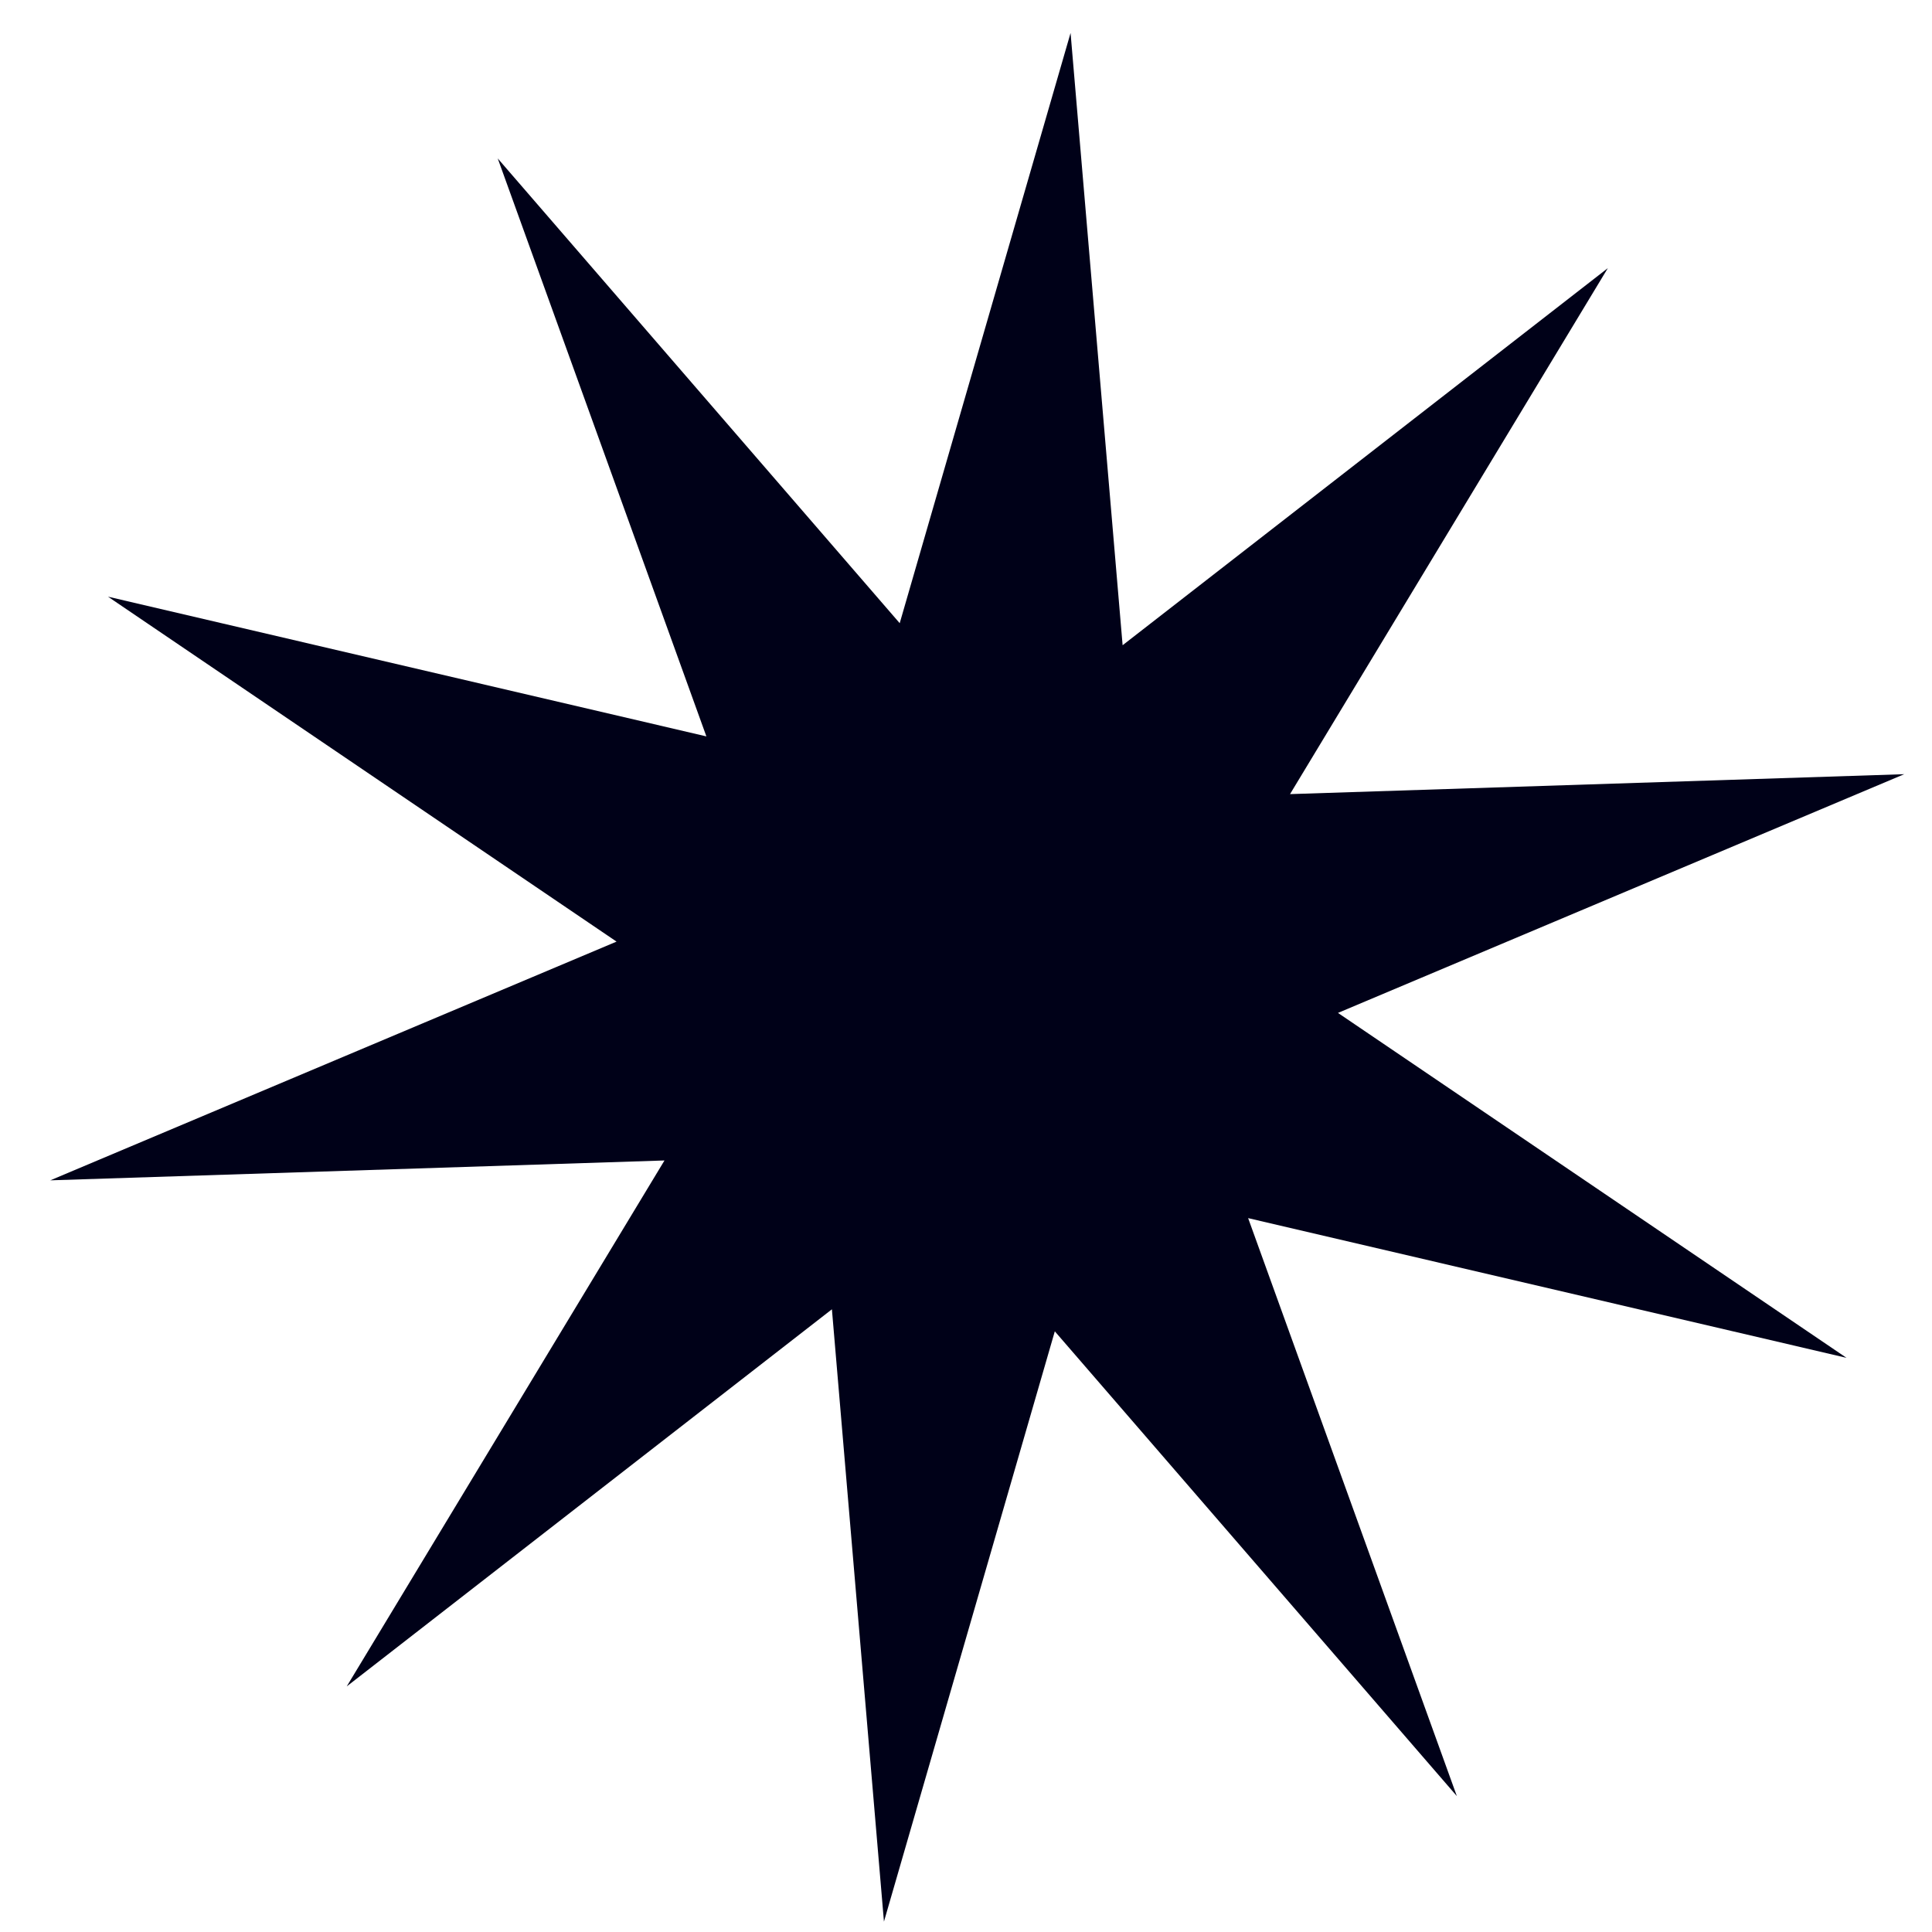
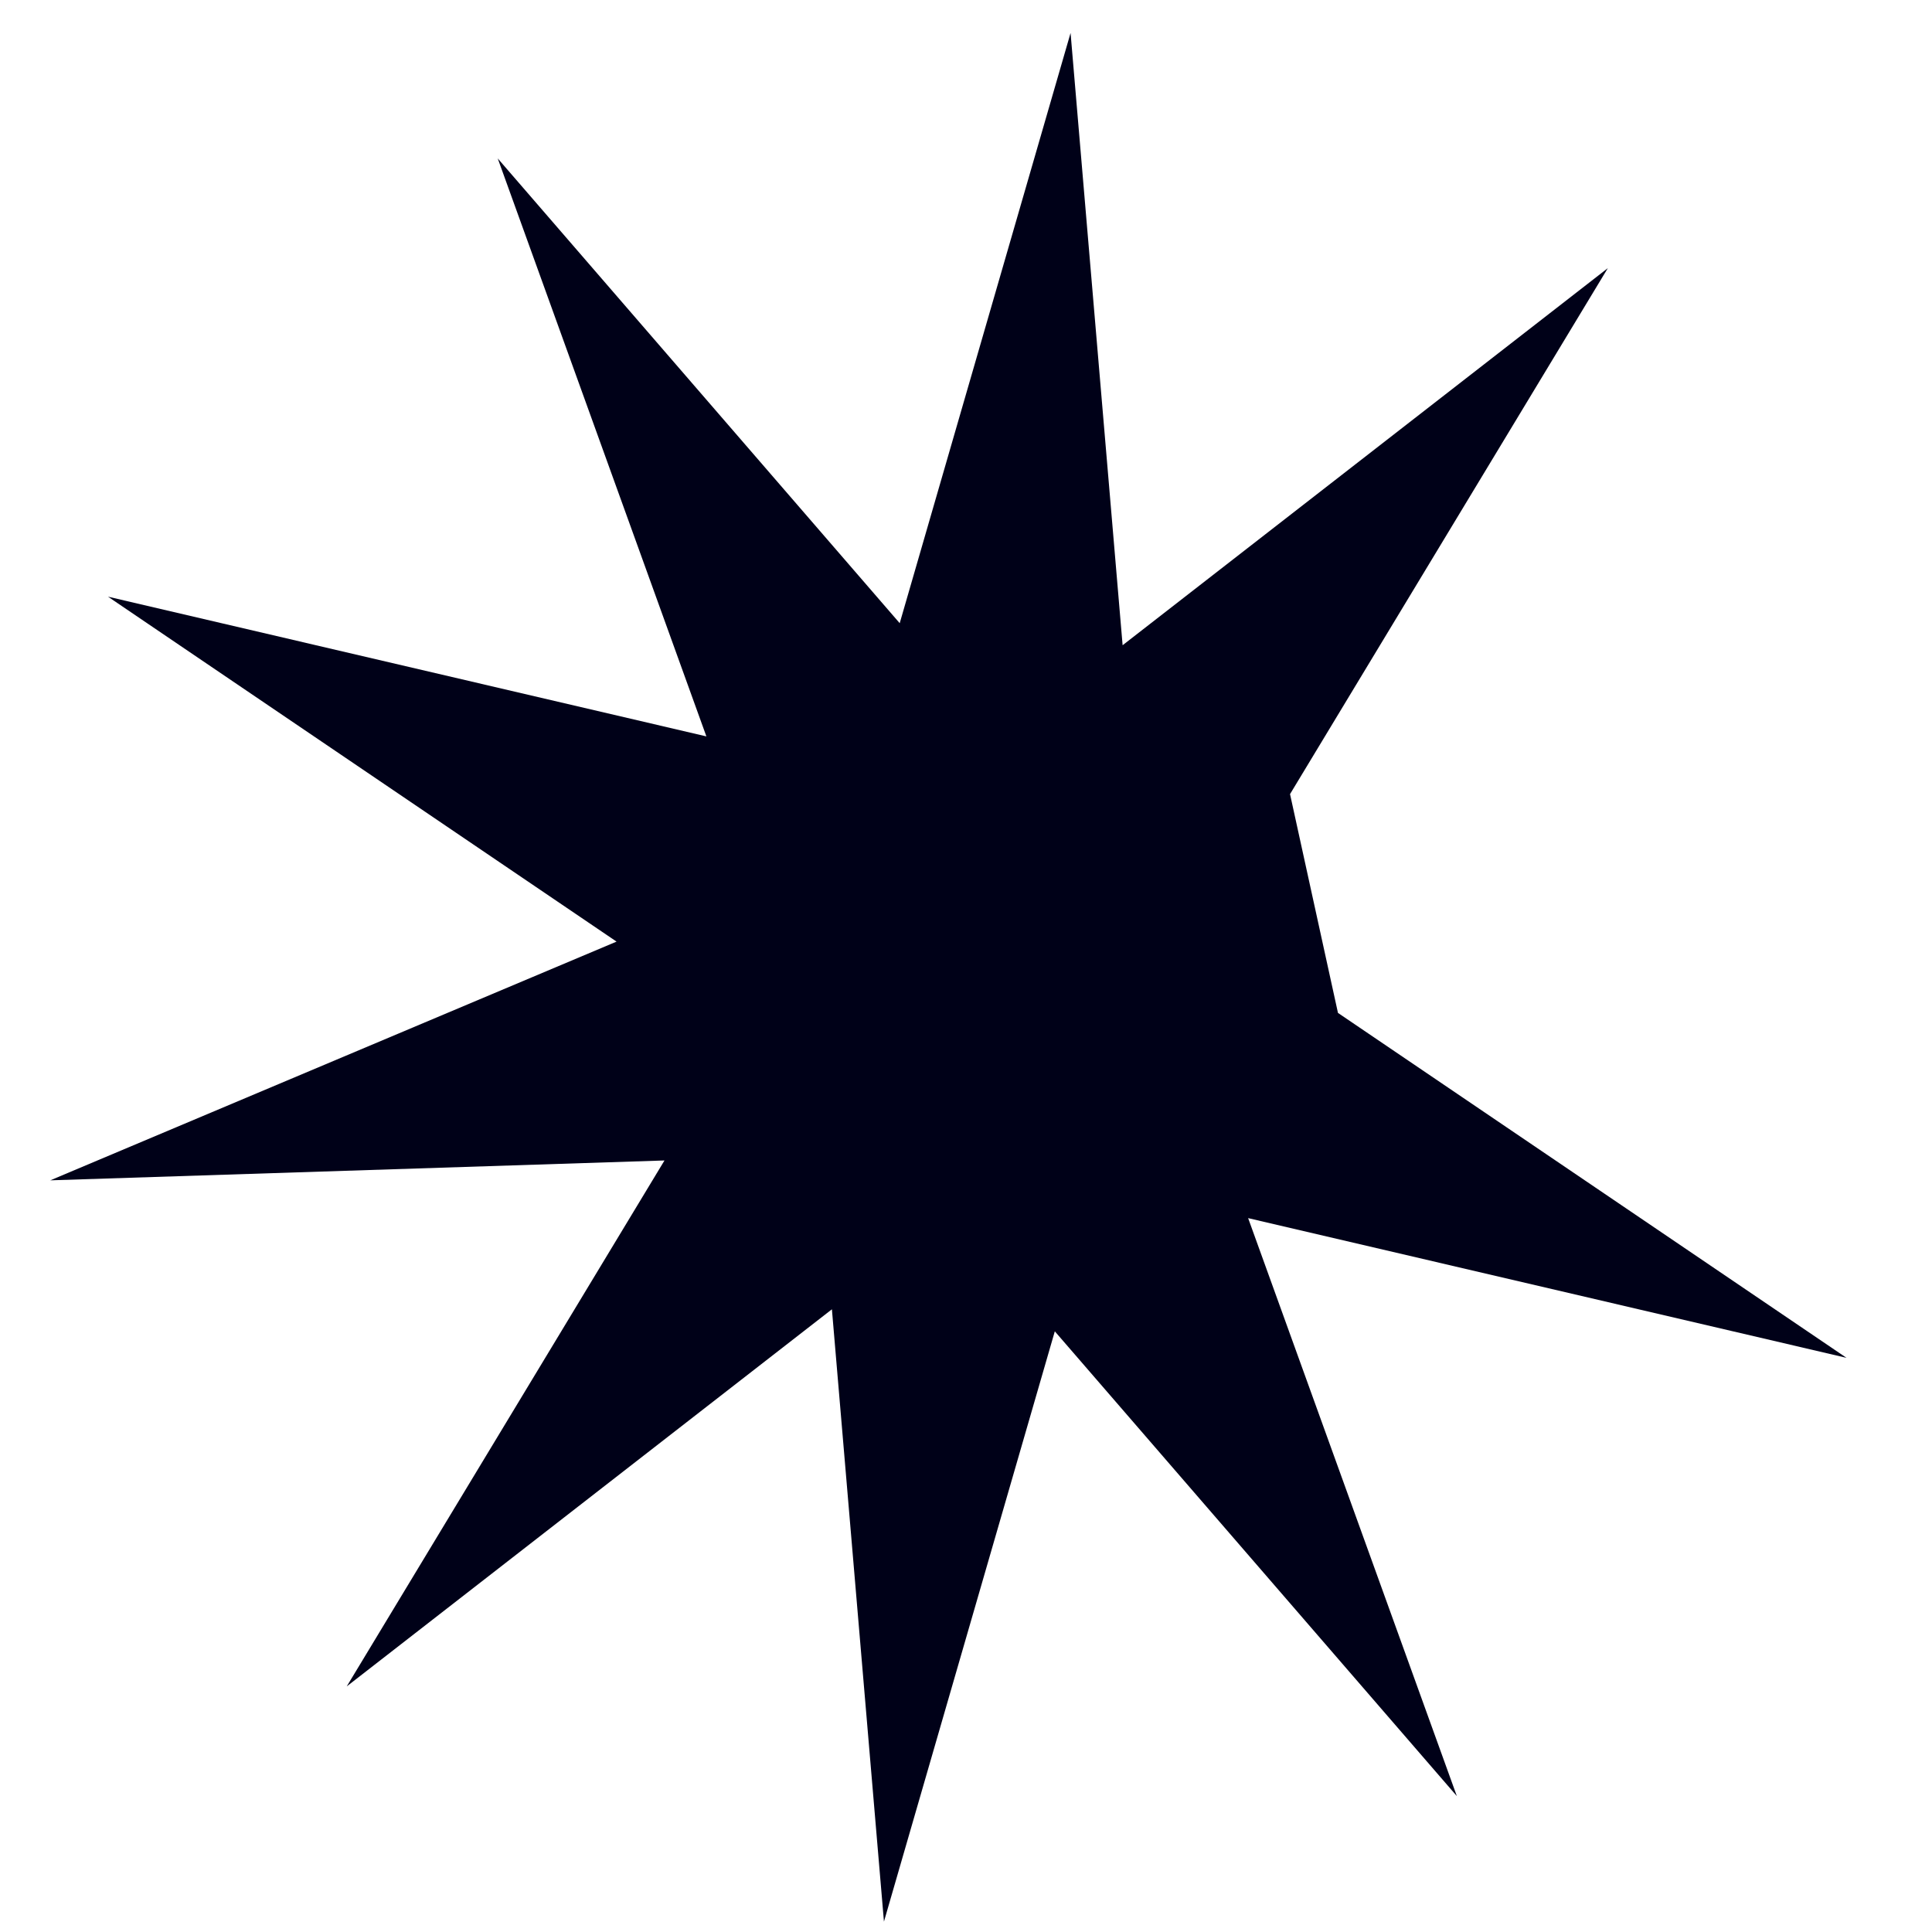
<svg xmlns="http://www.w3.org/2000/svg" width="32" height="32" viewBox="0 0 32 32" fill="none">
-   <path d="M17.732 0.546L18.594 10.687L26.631 4.441L21.367 13.153L31.54 12.823L22.161 16.777L30.584 22.49L20.673 20.176L24.13 29.749L17.471 22.051L14.641 31.828L13.779 21.686L5.743 27.932L11.006 19.221L0.833 19.55L10.212 15.596L1.789 9.883L11.7 12.197L8.244 2.624L14.902 10.322L17.732 0.546Z" fill="#000118" />
+   <path d="M17.732 0.546L18.594 10.687L26.631 4.441L21.367 13.153L22.161 16.777L30.584 22.49L20.673 20.176L24.13 29.749L17.471 22.051L14.641 31.828L13.779 21.686L5.743 27.932L11.006 19.221L0.833 19.55L10.212 15.596L1.789 9.883L11.7 12.197L8.244 2.624L14.902 10.322L17.732 0.546Z" fill="#000118" />
</svg>